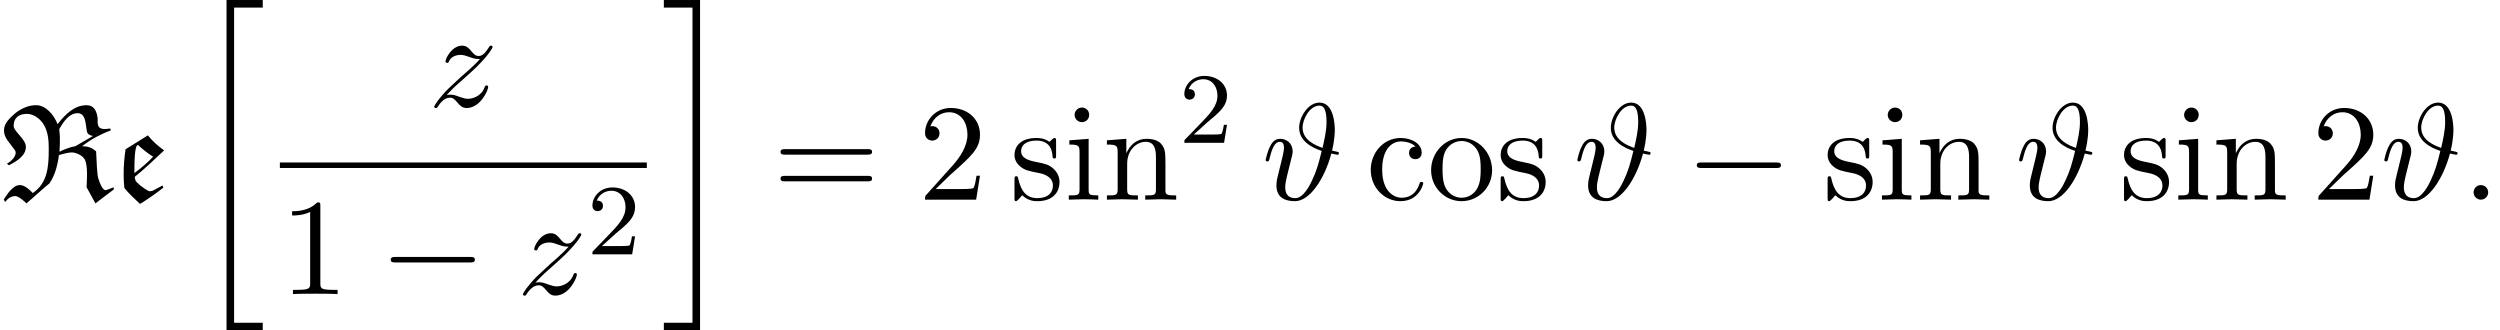
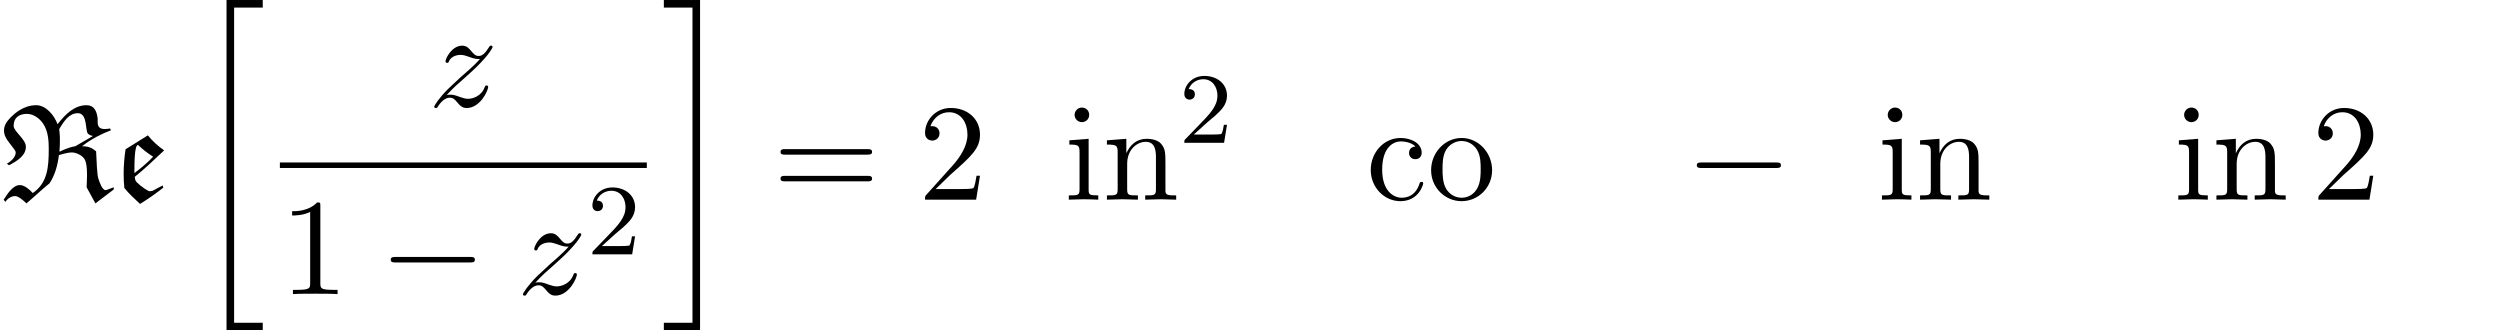
<svg xmlns="http://www.w3.org/2000/svg" xmlns:xlink="http://www.w3.org/1999/xlink" version="1.1" width="198.074pt" height="26.182pt" viewBox="134.089 69.738 198.074 26.182">
  <defs>
    <path id="g4-50" d="M2.248-1.626C2.375-1.745 2.71-2.008 2.837-2.12C3.332-2.574 3.802-3.013 3.802-3.738C3.802-4.686 3.005-5.3 2.008-5.3C1.052-5.3 .422-4.575 .422-3.866C.422-3.475 .733-3.419 .845-3.419C1.012-3.419 1.259-3.539 1.259-3.842C1.259-4.256 .861-4.256 .765-4.256C.996-4.838 1.53-5.037 1.921-5.037C2.662-5.037 3.045-4.407 3.045-3.738C3.045-2.909 2.463-2.303 1.522-1.339L.518-.303C.422-.215 .422-.199 .422 0H3.571L3.802-1.427H3.555C3.531-1.267 3.467-.869 3.371-.717C3.324-.654 2.718-.654 2.59-.654H1.172L2.248-1.626Z" />
-     <path id="g3-35" d="M5.575-3.884C5.793-4.8 5.793-5.389 5.793-5.52C5.793-5.924 5.727-7.691 4.582-7.691C3.676-7.691 2.967-6.545 2.967-5.695C2.967-4.636 3.993-4.113 4.756-3.862C4.516-2.88 4.342-2.247 3.982-1.505C3.84-1.2 3.316-.12 2.673-.12C1.931-.12 1.865-.676 1.865-.993C1.865-1.276 1.953-1.625 2.007-1.876C2.073-2.149 2.138-2.389 2.215-2.716L2.345-3.24C2.4-3.425 2.455-3.655 2.455-3.818C2.455-4.473 1.964-4.822 1.462-4.822S.753-4.396 .655-4.2C.458-3.829 .316-3.175 .316-3.142C.316-3.033 .425-3.033 .447-3.033C.556-3.033 .567-3.044 .633-3.284C.818-4.058 1.036-4.582 1.429-4.582C1.615-4.582 1.767-4.495 1.767-4.08C1.767-3.84 1.615-3.251 1.516-2.847C1.473-2.662 1.375-2.291 1.32-2.051C1.233-1.724 1.167-1.451 1.167-1.135C1.167-.098 1.931 .12 2.64 .12C3.796 .12 4.964-1.604 5.52-3.655C5.629-3.633 5.945-3.556 6.011-3.556C6.055-3.556 6.12-3.589 6.12-3.687C6.12-3.775 6.044-3.785 5.891-3.818L5.575-3.884ZM4.822-4.102C4.287-4.287 3.24-4.713 3.24-5.705C3.24-6.382 3.807-7.451 4.571-7.451C4.844-7.451 5.138-7.287 5.138-6.153C5.138-5.465 4.964-4.724 4.822-4.102Z" />
-     <path id="g3-58" d="M2.095-.578C2.095-.895 1.833-1.156 1.516-1.156S.938-.895 .938-.578S1.2 0 1.516 0S2.095-.262 2.095-.578Z" />
    <path id="g3-122" d="M1.451-.905C2.04-1.538 2.356-1.811 2.749-2.149C2.749-2.16 3.425-2.738 3.818-3.131C4.855-4.145 5.095-4.669 5.095-4.713C5.095-4.822 4.996-4.822 4.975-4.822C4.898-4.822 4.865-4.8 4.811-4.702C4.484-4.178 4.255-4.004 3.993-4.004S3.6-4.167 3.436-4.353C3.229-4.604 3.044-4.822 2.684-4.822C1.865-4.822 1.364-3.807 1.364-3.578C1.364-3.524 1.396-3.458 1.495-3.458S1.615-3.513 1.636-3.578C1.844-4.08 2.476-4.091 2.564-4.091C2.793-4.091 3-4.015 3.251-3.927C3.687-3.764 3.807-3.764 4.091-3.764C3.698-3.295 2.782-2.509 2.575-2.335L1.593-1.418C.851-.687 .469-.065 .469 .011C.469 .12 .578 .12 .6 .12C.687 .12 .709 .098 .775-.022C1.025-.404 1.353-.698 1.702-.698C1.953-.698 2.062-.6 2.335-.284C2.52-.055 2.716 .12 3.033 .12C4.113 .12 4.745-1.265 4.745-1.56C4.745-1.615 4.702-1.669 4.615-1.669C4.516-1.669 4.495-1.604 4.462-1.527C4.211-.818 3.513-.611 3.153-.611C2.935-.611 2.738-.676 2.509-.753C2.138-.895 1.975-.938 1.745-.938C1.724-.938 1.549-.938 1.451-.905Z" />
    <path id="g0-82" d="M4.713-3.796C4.745-4.167 4.745-4.56 4.745-4.92C4.745-5.062 4.702-5.531 4.691-5.585C5.084-6.262 5.498-6.851 6.164-6.851C6.96-6.851 6.731-5.465 6.971-5.225C7.08-5.116 7.233-5.062 7.375-5.051L5.967-4.233C5.476-4.156 4.942-3.916 4.713-3.796ZM4.56-5.978C4.298-6.687 3.644-7.484 2.869-7.484C1.855-7.484 1.135-6.807 .873-6.545C.567-6.24 .316-5.913 .316-5.476C.316-4.898 .764-4.505 1.102-4.025C1.167-3.938 1.244-3.84 1.244-3.731C1.244-3.382 .884-3.033 .545-2.847L.709-2.727C1.353-3.055 2.051-3.491 2.051-4.189C2.051-4.8 1.08-5.4 1.08-5.847C1.08-6.513 1.527-6.796 2.138-6.796C2.651-6.796 3.142-6.436 3.425-6.011C3.851-5.378 3.862-4.516 3.862-4.004C3.862-2.575 3.764-1.32 2.596-.524C2.335-.807 1.942-1.156 1.571-1.156C1.015-1.156 .556-.415 .295 0L.415 .175C.611-.087 .873-.284 1.211-.284C1.44-.284 1.855 .055 2.095 .295C2.695-.207 3.316-.807 3.927-1.298C4.364-1.964 4.56-2.705 4.669-3.535C4.964-3.622 5.422-3.742 5.673-3.742C5.989-3.742 6.349-3.589 6.578-3.36C6.709-3.229 6.895-3.022 6.895-1.953C6.895-1.636 6.873-1.32 6.862-.982L7.56 .295L9.011-.807V-.982C8.793-.895 8.422-.753 8.367-.753C8.105-.753 7.898-1.342 7.789-1.68C7.691-1.975 7.647-3.109 7.615-3.829C7.331-4.069 7.058-4.233 6.502-4.233C7.244-4.822 8.095-5.236 8.793-5.498L8.716-5.64C8.585-5.618 8.444-5.596 8.302-5.596C7.593-5.596 7.767-6.164 7.735-6.447C7.669-7.004 7.462-7.484 6.862-7.484C5.891-7.484 5.182-6.764 4.604-6.033L4.56-5.978Z" />
    <path id="g0-101" d="M.916-3.993C.818-3.349 .764-2.705 .764-2.051C.764-1.68 .775-1.298 .818-.927C1.189-.469 1.625-.065 2.062 .338C2.705-.055 3.316-.491 3.905-.949L3.851-1.124L3.044-.698C2.989-.676 2.836-.676 2.793-.665C2.356-.862 1.735-1.375 1.702-1.527C1.669-1.615 1.647-1.713 1.647-1.811C2.28-2.313 3.218-3.185 3.971-3.905C3.491-4.244 3.044-4.636 2.684-5.095L.916-3.993ZM1.615-2.105C1.615-3.065 1.636-4.331 1.898-4.331C1.909-4.331 1.92-4.331 1.92-4.32C2.269-3.982 2.684-3.665 3.098-3.404C2.684-2.956 2.116-2.476 1.615-2.105Z" />
    <path id="g5-49" d="M3.207-6.982C3.207-7.244 3.207-7.265 2.956-7.265C2.28-6.567 1.32-6.567 .971-6.567V-6.229C1.189-6.229 1.833-6.229 2.4-6.513V-.862C2.4-.469 2.367-.338 1.385-.338H1.036V0C1.418-.033 2.367-.033 2.804-.033S4.189-.033 4.571 0V-.338H4.222C3.24-.338 3.207-.458 3.207-.862V-6.982Z" />
    <path id="g5-50" d="M1.385-.84L2.542-1.964C4.244-3.469 4.898-4.058 4.898-5.149C4.898-6.393 3.916-7.265 2.585-7.265C1.353-7.265 .545-6.262 .545-5.291C.545-4.68 1.091-4.68 1.124-4.68C1.309-4.68 1.691-4.811 1.691-5.258C1.691-5.542 1.495-5.825 1.113-5.825C1.025-5.825 1.004-5.825 .971-5.815C1.222-6.524 1.811-6.927 2.444-6.927C3.436-6.927 3.905-6.044 3.905-5.149C3.905-4.276 3.36-3.415 2.76-2.738L.665-.404C.545-.284 .545-.262 .545 0H4.593L4.898-1.898H4.625C4.571-1.571 4.495-1.091 4.385-.927C4.309-.84 3.589-.84 3.349-.84H1.385Z" />
    <path id="g5-61" d="M7.495-3.567C7.658-3.567 7.865-3.567 7.865-3.785S7.658-4.004 7.505-4.004H.971C.818-4.004 .611-4.004 .611-3.785S.818-3.567 .982-3.567H7.495ZM7.505-1.451C7.658-1.451 7.865-1.451 7.865-1.669S7.658-1.887 7.495-1.887H.982C.818-1.887 .611-1.887 .611-1.669S.818-1.451 .971-1.451H7.505Z" />
    <path id="g5-99" d="M1.276-2.378C1.276-4.156 2.171-4.615 2.749-4.615C2.847-4.615 3.535-4.604 3.916-4.211C3.469-4.178 3.404-3.851 3.404-3.709C3.404-3.425 3.6-3.207 3.905-3.207C4.189-3.207 4.407-3.393 4.407-3.72C4.407-4.462 3.578-4.887 2.738-4.887C1.375-4.887 .371-3.709 .371-2.356C.371-.96 1.451 .12 2.716 .12C4.178 .12 4.527-1.189 4.527-1.298S4.418-1.407 4.385-1.407C4.287-1.407 4.265-1.364 4.244-1.298C3.927-.284 3.218-.153 2.815-.153C2.236-.153 1.276-.622 1.276-2.378Z" />
    <path id="g5-105" d="M1.931-4.822L.404-4.702V-4.364C1.113-4.364 1.211-4.298 1.211-3.764V-.829C1.211-.338 1.091-.338 .36-.338V0C.709-.011 1.298-.033 1.56-.033C1.942-.033 2.324-.011 2.695 0V-.338C1.975-.338 1.931-.393 1.931-.818V-4.822ZM1.975-6.72C1.975-7.069 1.702-7.298 1.396-7.298C1.058-7.298 .818-7.004 .818-6.72C.818-6.425 1.058-6.142 1.396-6.142C1.702-6.142 1.975-6.371 1.975-6.72Z" />
    <path id="g5-110" d="M1.2-3.753V-.829C1.2-.338 1.08-.338 .349-.338V0C.731-.011 1.287-.033 1.582-.033C1.865-.033 2.433-.011 2.804 0V-.338C2.073-.338 1.953-.338 1.953-.829V-2.836C1.953-3.971 2.727-4.582 3.425-4.582C4.113-4.582 4.233-3.993 4.233-3.371V-.829C4.233-.338 4.113-.338 3.382-.338V0C3.764-.011 4.32-.033 4.615-.033C4.898-.033 5.465-.011 5.836 0V-.338C5.269-.338 4.996-.338 4.985-.665V-2.749C4.985-3.687 4.985-4.025 4.647-4.418C4.495-4.604 4.135-4.822 3.502-4.822C2.705-4.822 2.193-4.353 1.887-3.676V-4.822L.349-4.702V-4.364C1.113-4.364 1.2-4.287 1.2-3.753Z" />
    <path id="g5-111" d="M5.138-2.335C5.138-3.731 4.047-4.887 2.727-4.887C1.364-4.887 .305-3.698 .305-2.335C.305-.927 1.44 .12 2.716 .12C4.036 .12 5.138-.949 5.138-2.335ZM2.727-.153C2.258-.153 1.778-.382 1.484-.884C1.211-1.364 1.211-2.029 1.211-2.422C1.211-2.847 1.211-3.436 1.473-3.916C1.767-4.418 2.28-4.647 2.716-4.647C3.196-4.647 3.665-4.407 3.949-3.938S4.233-2.836 4.233-2.422C4.233-2.029 4.233-1.44 3.993-.96C3.753-.469 3.273-.153 2.727-.153Z" />
-     <path id="g5-115" d="M2.269-2.116C2.509-2.073 3.404-1.898 3.404-1.113C3.404-.556 3.022-.12 2.171-.12C1.255-.12 .862-.742 .655-1.669C.622-1.811 .611-1.855 .502-1.855C.36-1.855 .36-1.778 .36-1.582V-.142C.36 .044 .36 .12 .48 .12C.535 .12 .545 .109 .753-.098C.775-.12 .775-.142 .971-.349C1.451 .109 1.942 .12 2.171 .12C3.425 .12 3.927-.611 3.927-1.396C3.927-1.975 3.6-2.302 3.469-2.433C3.109-2.782 2.684-2.869 2.225-2.956C1.615-3.076 .884-3.218 .884-3.851C.884-4.233 1.167-4.68 2.105-4.68C3.305-4.68 3.36-3.698 3.382-3.36C3.393-3.262 3.491-3.262 3.513-3.262C3.655-3.262 3.655-3.316 3.655-3.524V-4.625C3.655-4.811 3.655-4.887 3.535-4.887C3.48-4.887 3.458-4.887 3.316-4.756C3.284-4.713 3.175-4.615 3.131-4.582C2.716-4.887 2.269-4.887 2.105-4.887C.775-4.887 .36-4.156 .36-3.545C.36-3.164 .535-2.858 .829-2.618C1.178-2.335 1.484-2.269 2.269-2.116Z" />
    <path id="g1-20" d="M2.727 25.735H5.596V25.135H3.327V.164H5.596V-.436H2.727V25.735Z" />
    <path id="g1-21" d="M2.422 25.135H.153V25.735H3.022V-.436H.153V.164H2.422V25.135Z" />
    <path id="g2-0" d="M7.189-2.509C7.375-2.509 7.571-2.509 7.571-2.727S7.375-2.945 7.189-2.945H1.287C1.102-2.945 .905-2.945 .905-2.727S1.102-2.509 1.287-2.509H7.189Z" />
  </defs>
  <g id="page1">
    <use x="134.089" y="85.557" xlink:href="#g0-82" />
    <use x="143.122" y="85.557" xlink:href="#g0-101" />
    <use x="149.31" y="70.175" xlink:href="#g1-20" />
    <use x="168.023" y="78.177" xlink:href="#g3-122" />
    <rect x="156.263" y="82.611" height=".436" width="29.073" />
    <use x="156.263" y="93.04" xlink:href="#g5-49" />
    <use x="164.142" y="93.04" xlink:href="#g2-0" />
    <use x="175.051" y="93.04" xlink:href="#g3-122" />
    <use x="180.604" y="89.888" xlink:href="#g4-50" />
    <use x="186.532" y="70.175" xlink:href="#g1-21" />
    <use x="195.319" y="85.557" xlink:href="#g5-61" />
    <use x="206.835" y="85.557" xlink:href="#g5-50" />
    <use x="214.107" y="85.557" xlink:href="#g5-115" />
    <use x="218.41" y="85.557" xlink:href="#g5-105" />
    <use x="221.441" y="85.557" xlink:href="#g5-110" />
    <use x="227.501" y="81.052" xlink:href="#g4-50" />
    <use x="234.052" y="85.557" xlink:href="#g3-35" />
    <use x="242.322" y="85.557" xlink:href="#g5-99" />
    <use x="247.17" y="85.557" xlink:href="#g5-111" />
    <use x="252.625" y="85.557" xlink:href="#g5-115" />
    <use x="258.746" y="85.557" xlink:href="#g3-35" />
    <use x="267.622" y="85.557" xlink:href="#g2-0" />
    <use x="278.531" y="85.557" xlink:href="#g5-115" />
    <use x="282.835" y="85.557" xlink:href="#g5-105" />
    <use x="285.865" y="85.557" xlink:href="#g5-110" />
    <use x="293.744" y="85.557" xlink:href="#g3-35" />
    <use x="302.014" y="85.557" xlink:href="#g5-115" />
    <use x="306.317" y="85.557" xlink:href="#g5-105" />
    <use x="309.347" y="85.557" xlink:href="#g5-110" />
    <use x="317.226" y="85.557" xlink:href="#g5-50" />
    <use x="322.68" y="85.557" xlink:href="#g3-35" />
    <use x="329.133" y="85.557" xlink:href="#g3-58" />
  </g>
</svg>